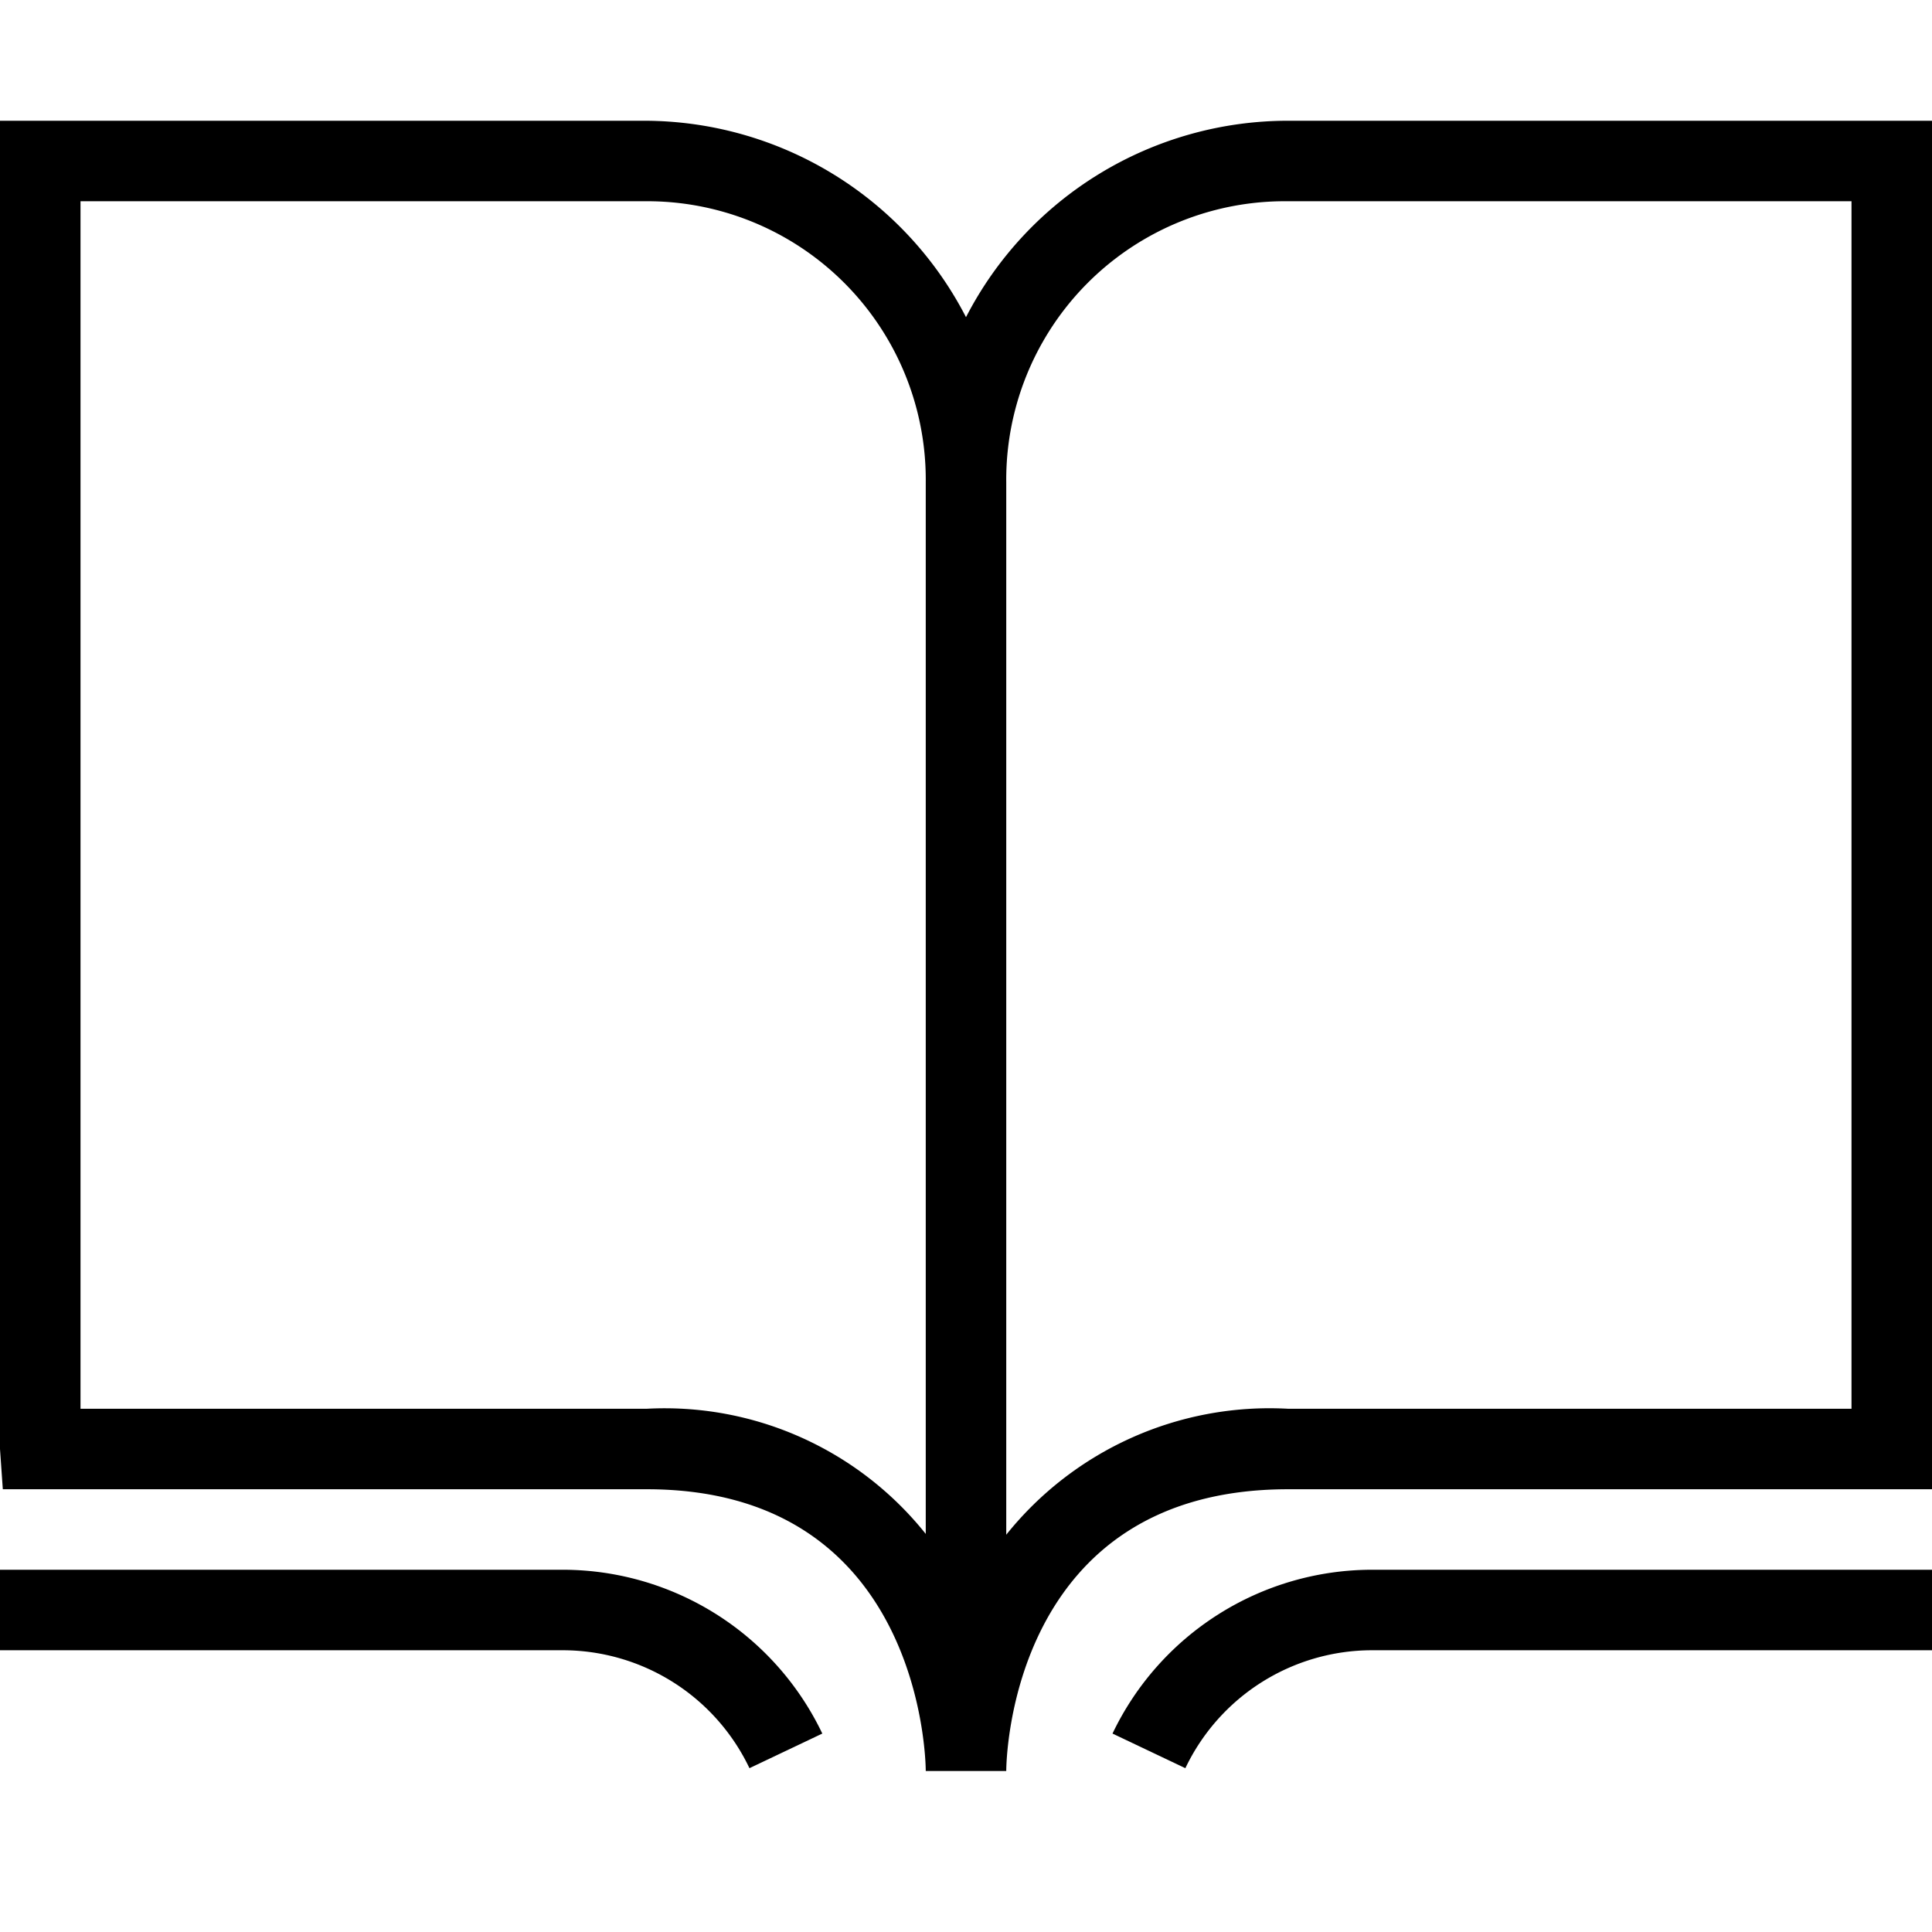
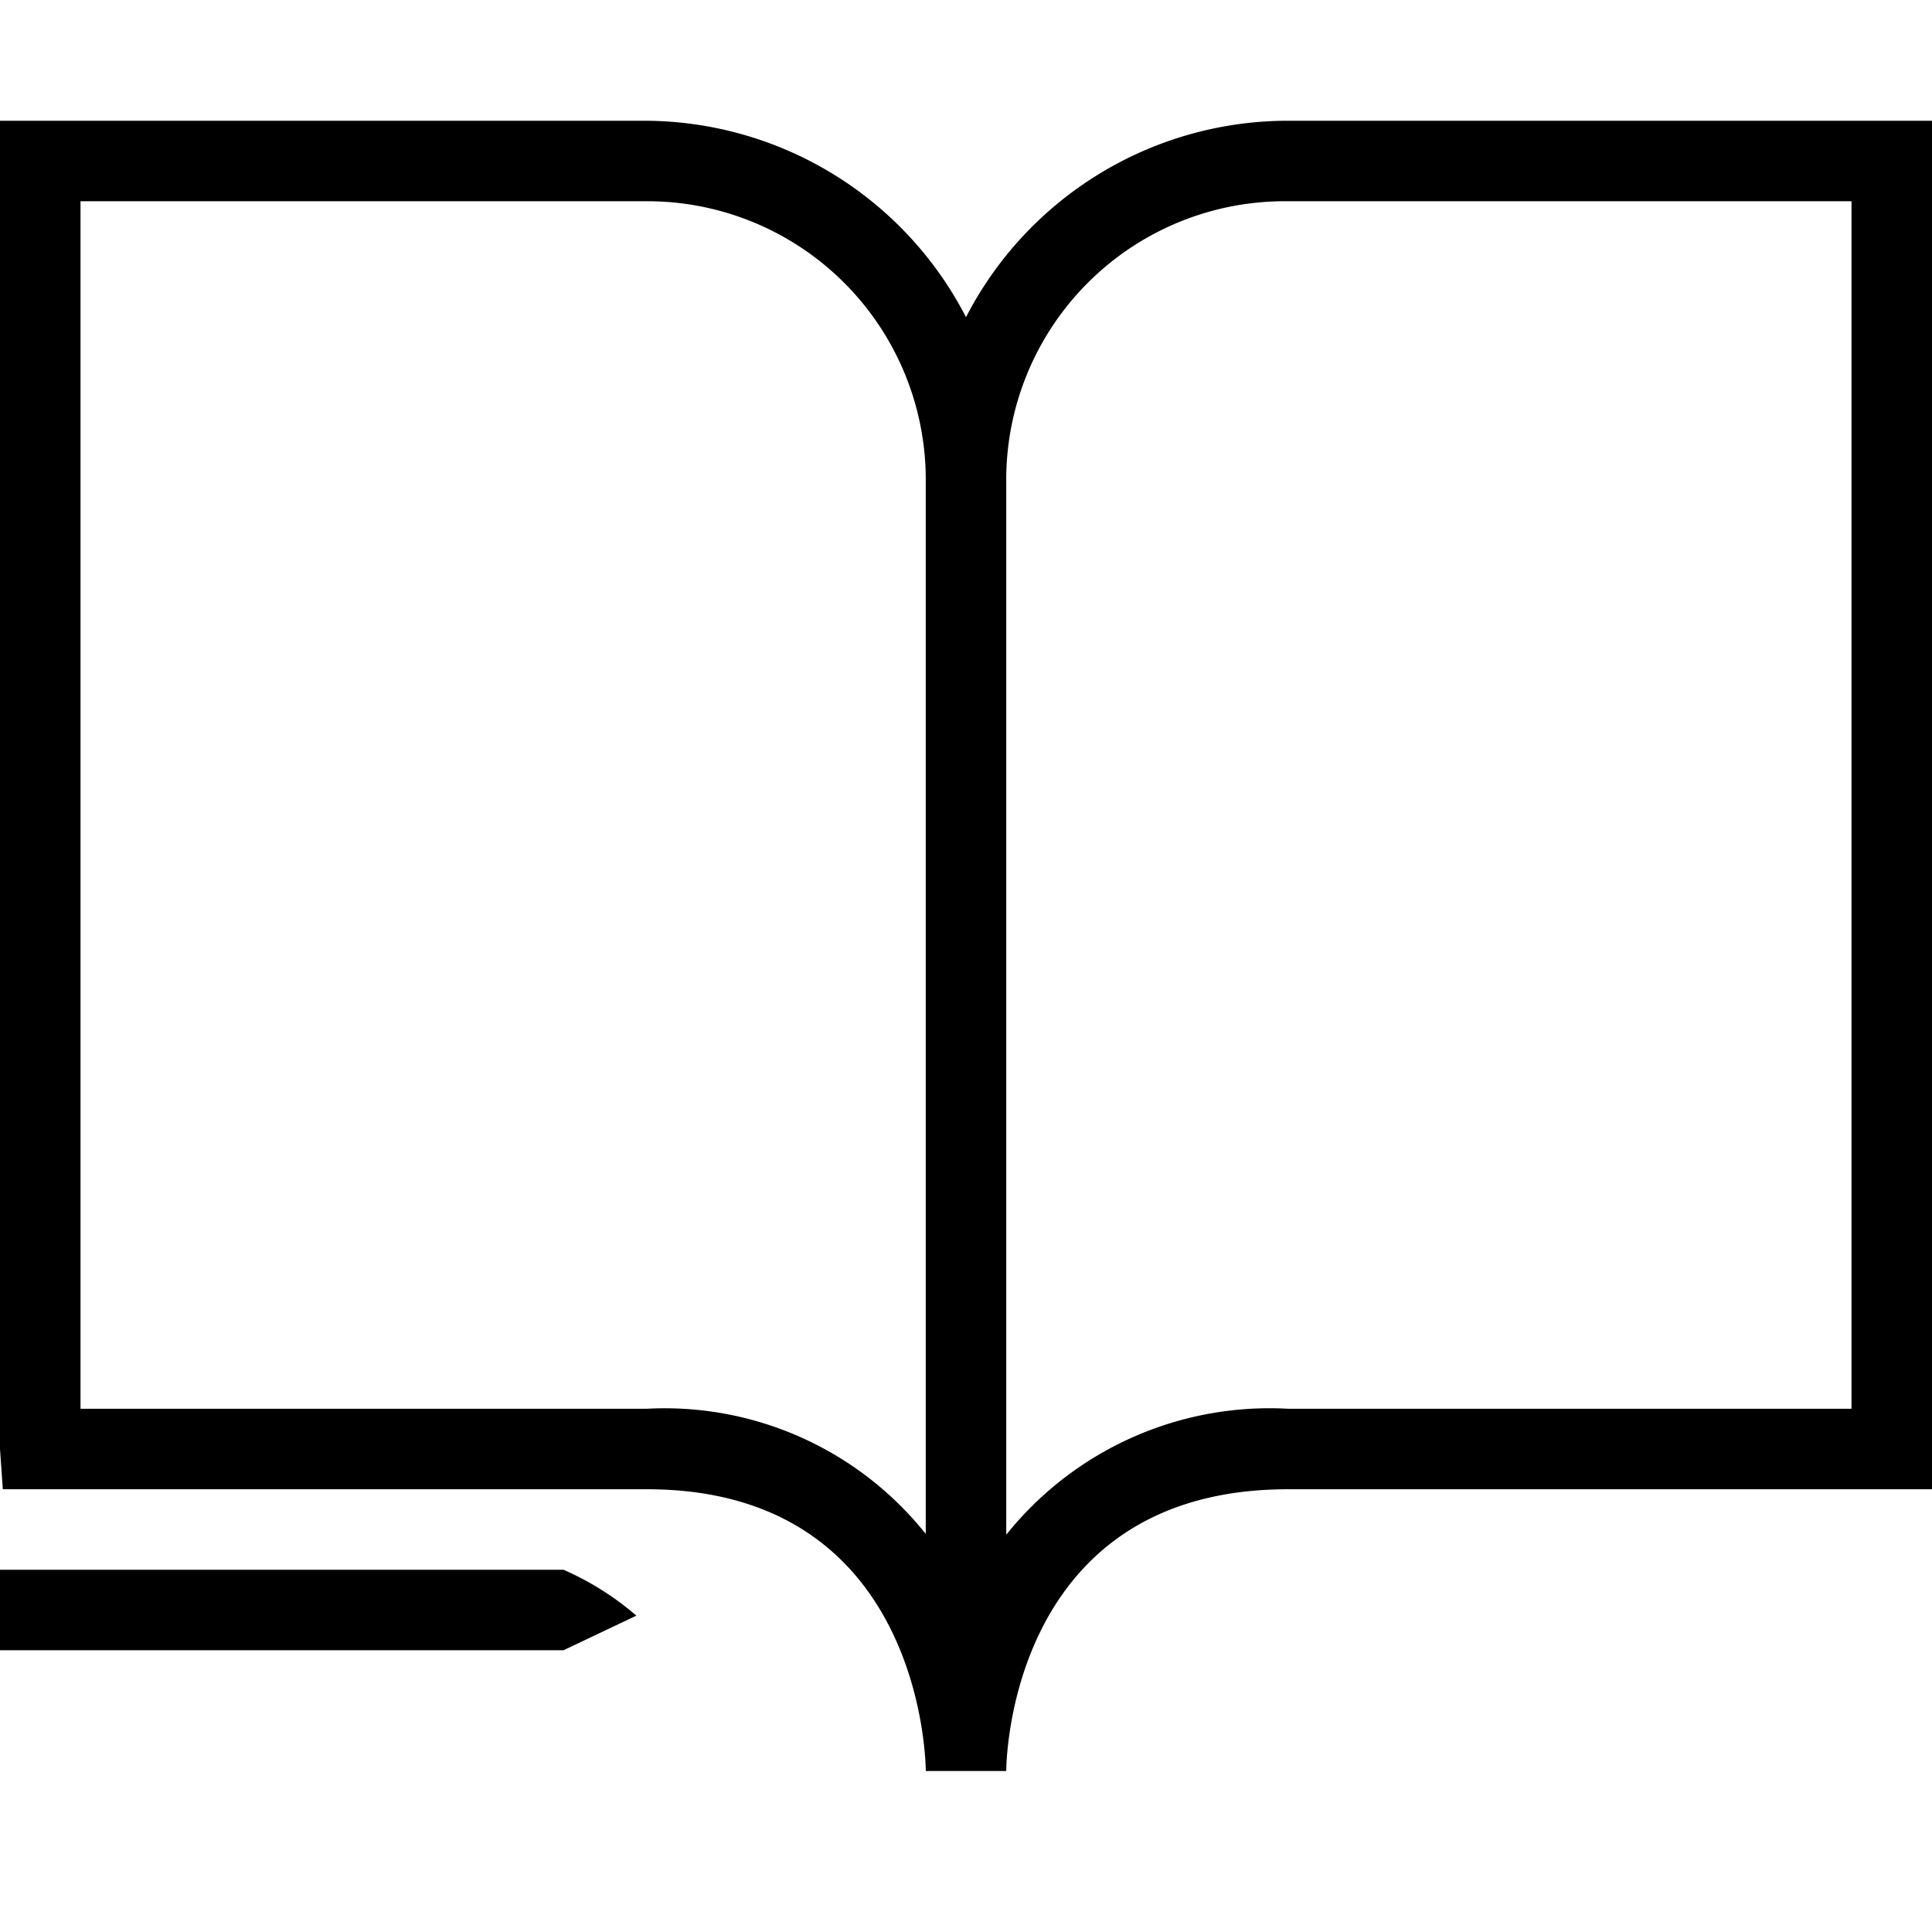
<svg xmlns="http://www.w3.org/2000/svg" id="Layer_1" data-name="Layer 1" viewBox="0 0 48 48">
  <title>08. Reading - Education</title>
  <path d="M32,3a9,9,0,0,0-8,4.88A9,9,0,0,0,16,3H0V36l0.07,1h16C22.88,37,23,43.72,23,44h2c0-.29.12-7,7-7H48V3H32ZM46,35H32a8.38,8.38,0,0,0-7,3.13V12H23V38.11A8.3,8.3,0,0,0,16.07,35H2V5H16a6.92,6.92,0,0,1,7,7h2a6.92,6.92,0,0,1,7-7H46V35Z" />
-   <path d="M27.64,43.07l1.81,0.86A5.14,5.14,0,0,1,34.07,41H48V39H34.07A7.15,7.15,0,0,0,27.64,43.07Z" />
-   <path d="M14,39H0v2H14a5.14,5.14,0,0,1,4.62,2.93l1.81-.86A7.15,7.15,0,0,0,14,39Z" />
+   <path d="M14,39H0v2H14l1.81-.86A7.15,7.15,0,0,0,14,39Z" />
</svg>